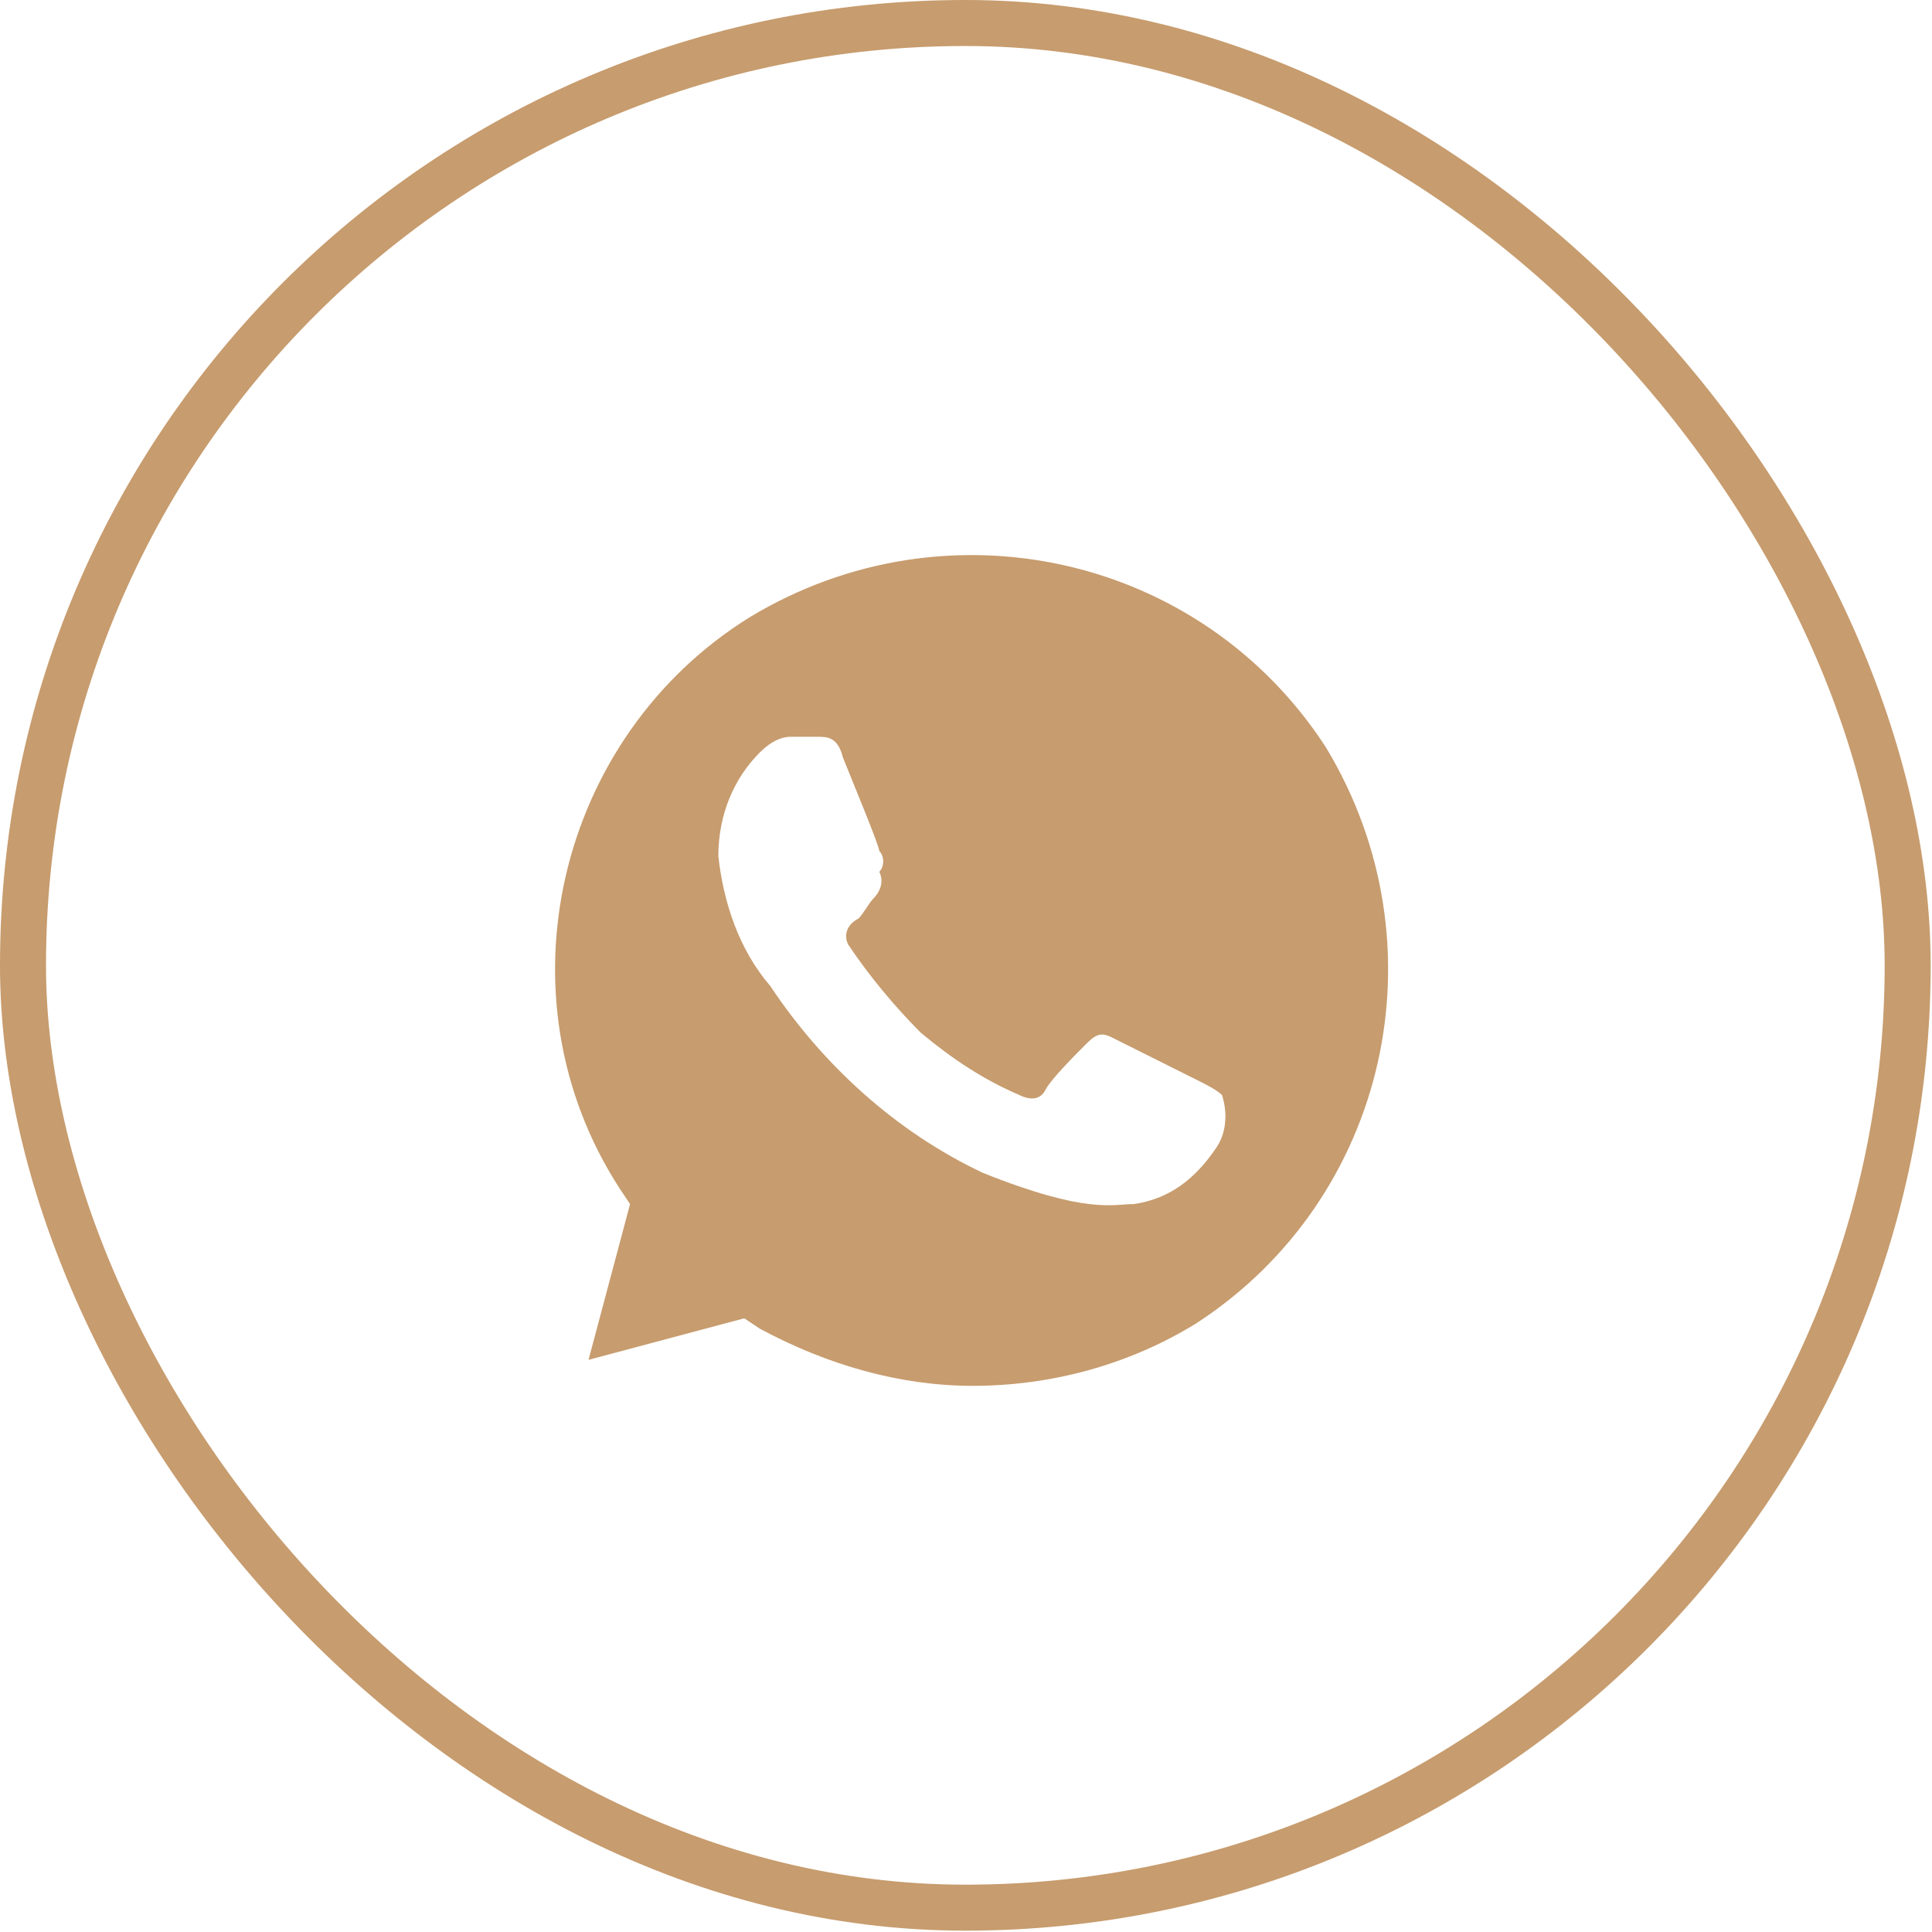
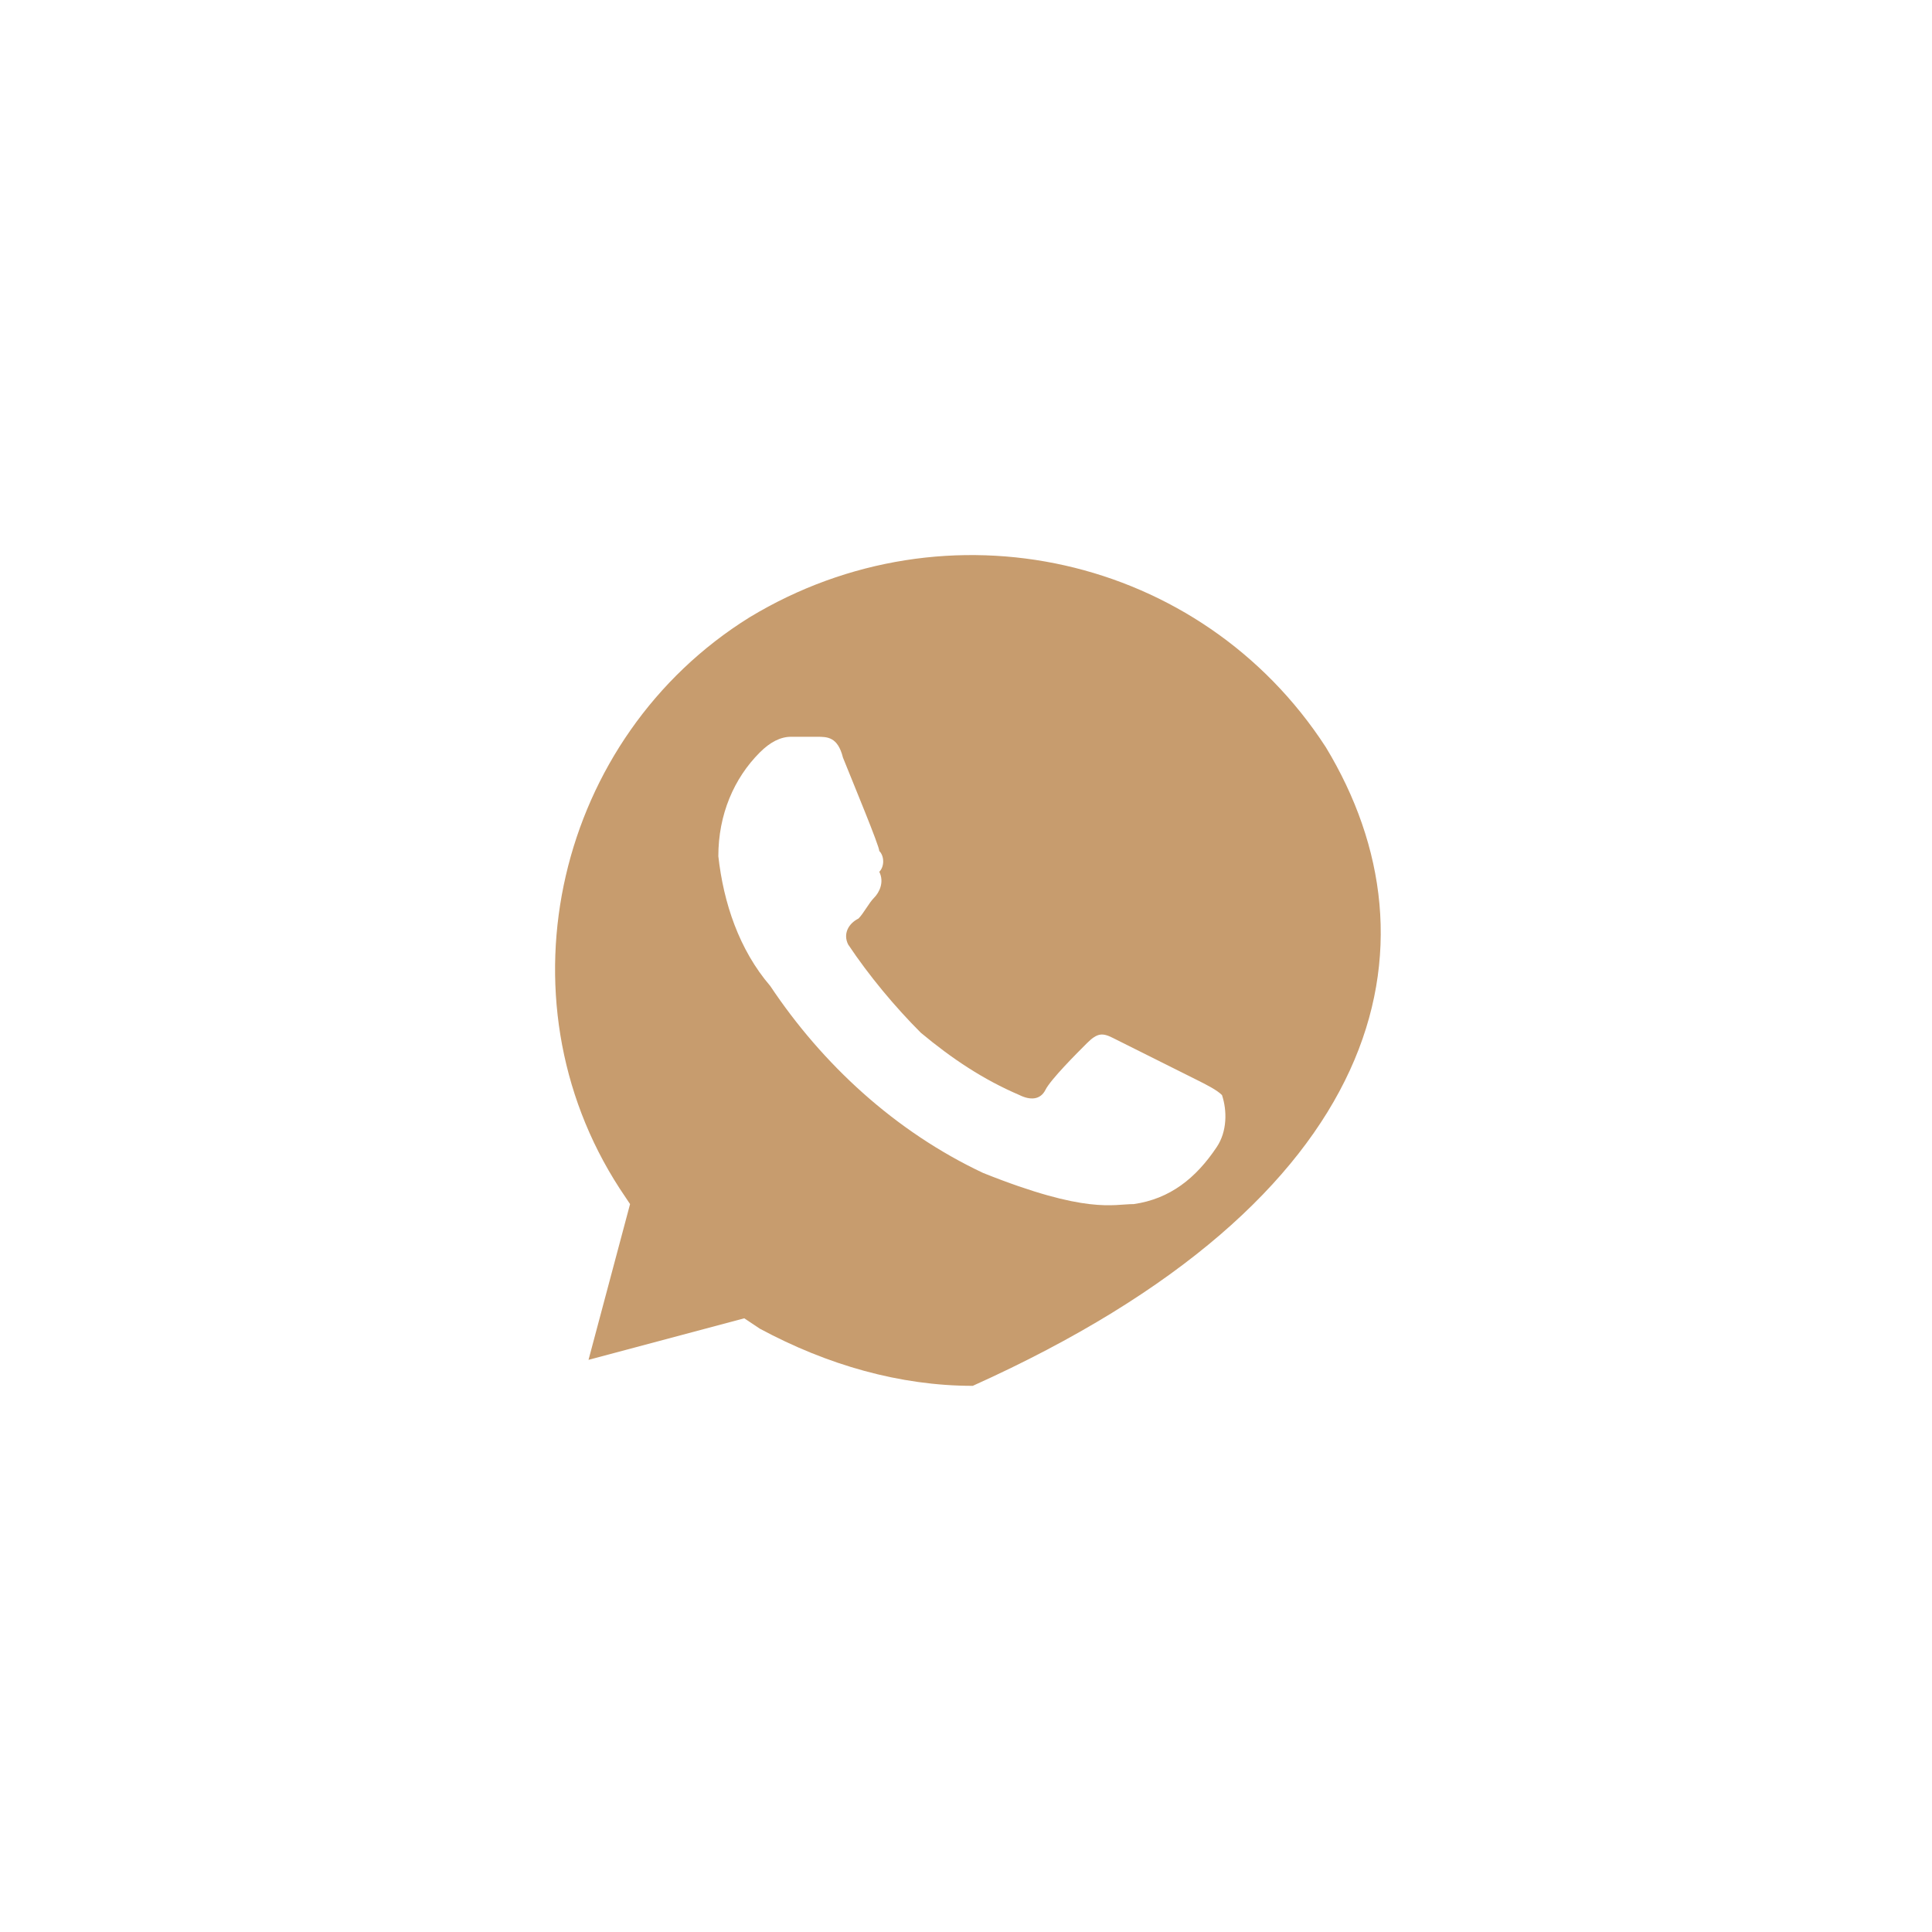
<svg xmlns="http://www.w3.org/2000/svg" width="42" height="42" viewBox="0 0 42 42" fill="none">
-   <rect x="0.5" y="0.5" width="40.971" height="40.971" rx="20.485" stroke="#C79C6E" />
-   <path d="M28.822 16.243C26.113 12.067 20.582 10.825 16.293 13.421C12.117 16.017 10.762 21.661 13.471 25.837L13.697 26.176L12.794 29.562L16.18 28.659L16.519 28.885C17.986 29.675 19.567 30.127 21.147 30.127C22.84 30.127 24.533 29.675 26 28.772C30.177 26.063 31.418 20.532 28.822 16.243ZM26.452 24.934C26 25.612 25.436 26.063 24.646 26.176C24.194 26.176 23.63 26.402 21.372 25.499C19.454 24.596 17.873 23.128 16.745 21.435C16.067 20.645 15.729 19.629 15.616 18.613C15.616 17.71 15.954 16.92 16.519 16.356C16.745 16.13 16.97 16.017 17.196 16.017H17.761C17.986 16.017 18.212 16.017 18.325 16.469C18.551 17.033 19.115 18.388 19.115 18.5C19.228 18.613 19.228 18.839 19.115 18.952C19.228 19.178 19.115 19.403 19.002 19.516C18.889 19.629 18.776 19.855 18.663 19.968C18.438 20.081 18.325 20.306 18.438 20.532C18.889 21.209 19.454 21.887 20.018 22.451C20.695 23.015 21.372 23.467 22.163 23.806C22.388 23.918 22.614 23.918 22.727 23.693C22.84 23.467 23.404 22.902 23.63 22.677C23.856 22.451 23.969 22.451 24.194 22.564L26 23.467C26.226 23.58 26.452 23.693 26.565 23.806C26.678 24.144 26.678 24.596 26.452 24.934Z" fill="#C79C6E" />
+   <path d="M28.822 16.243C26.113 12.067 20.582 10.825 16.293 13.421C12.117 16.017 10.762 21.661 13.471 25.837L13.697 26.176L12.794 29.562L16.18 28.659L16.519 28.885C17.986 29.675 19.567 30.127 21.147 30.127C30.177 26.063 31.418 20.532 28.822 16.243ZM26.452 24.934C26 25.612 25.436 26.063 24.646 26.176C24.194 26.176 23.63 26.402 21.372 25.499C19.454 24.596 17.873 23.128 16.745 21.435C16.067 20.645 15.729 19.629 15.616 18.613C15.616 17.71 15.954 16.92 16.519 16.356C16.745 16.13 16.97 16.017 17.196 16.017H17.761C17.986 16.017 18.212 16.017 18.325 16.469C18.551 17.033 19.115 18.388 19.115 18.5C19.228 18.613 19.228 18.839 19.115 18.952C19.228 19.178 19.115 19.403 19.002 19.516C18.889 19.629 18.776 19.855 18.663 19.968C18.438 20.081 18.325 20.306 18.438 20.532C18.889 21.209 19.454 21.887 20.018 22.451C20.695 23.015 21.372 23.467 22.163 23.806C22.388 23.918 22.614 23.918 22.727 23.693C22.84 23.467 23.404 22.902 23.63 22.677C23.856 22.451 23.969 22.451 24.194 22.564L26 23.467C26.226 23.58 26.452 23.693 26.565 23.806C26.678 24.144 26.678 24.596 26.452 24.934Z" fill="#C79C6E" />
</svg>